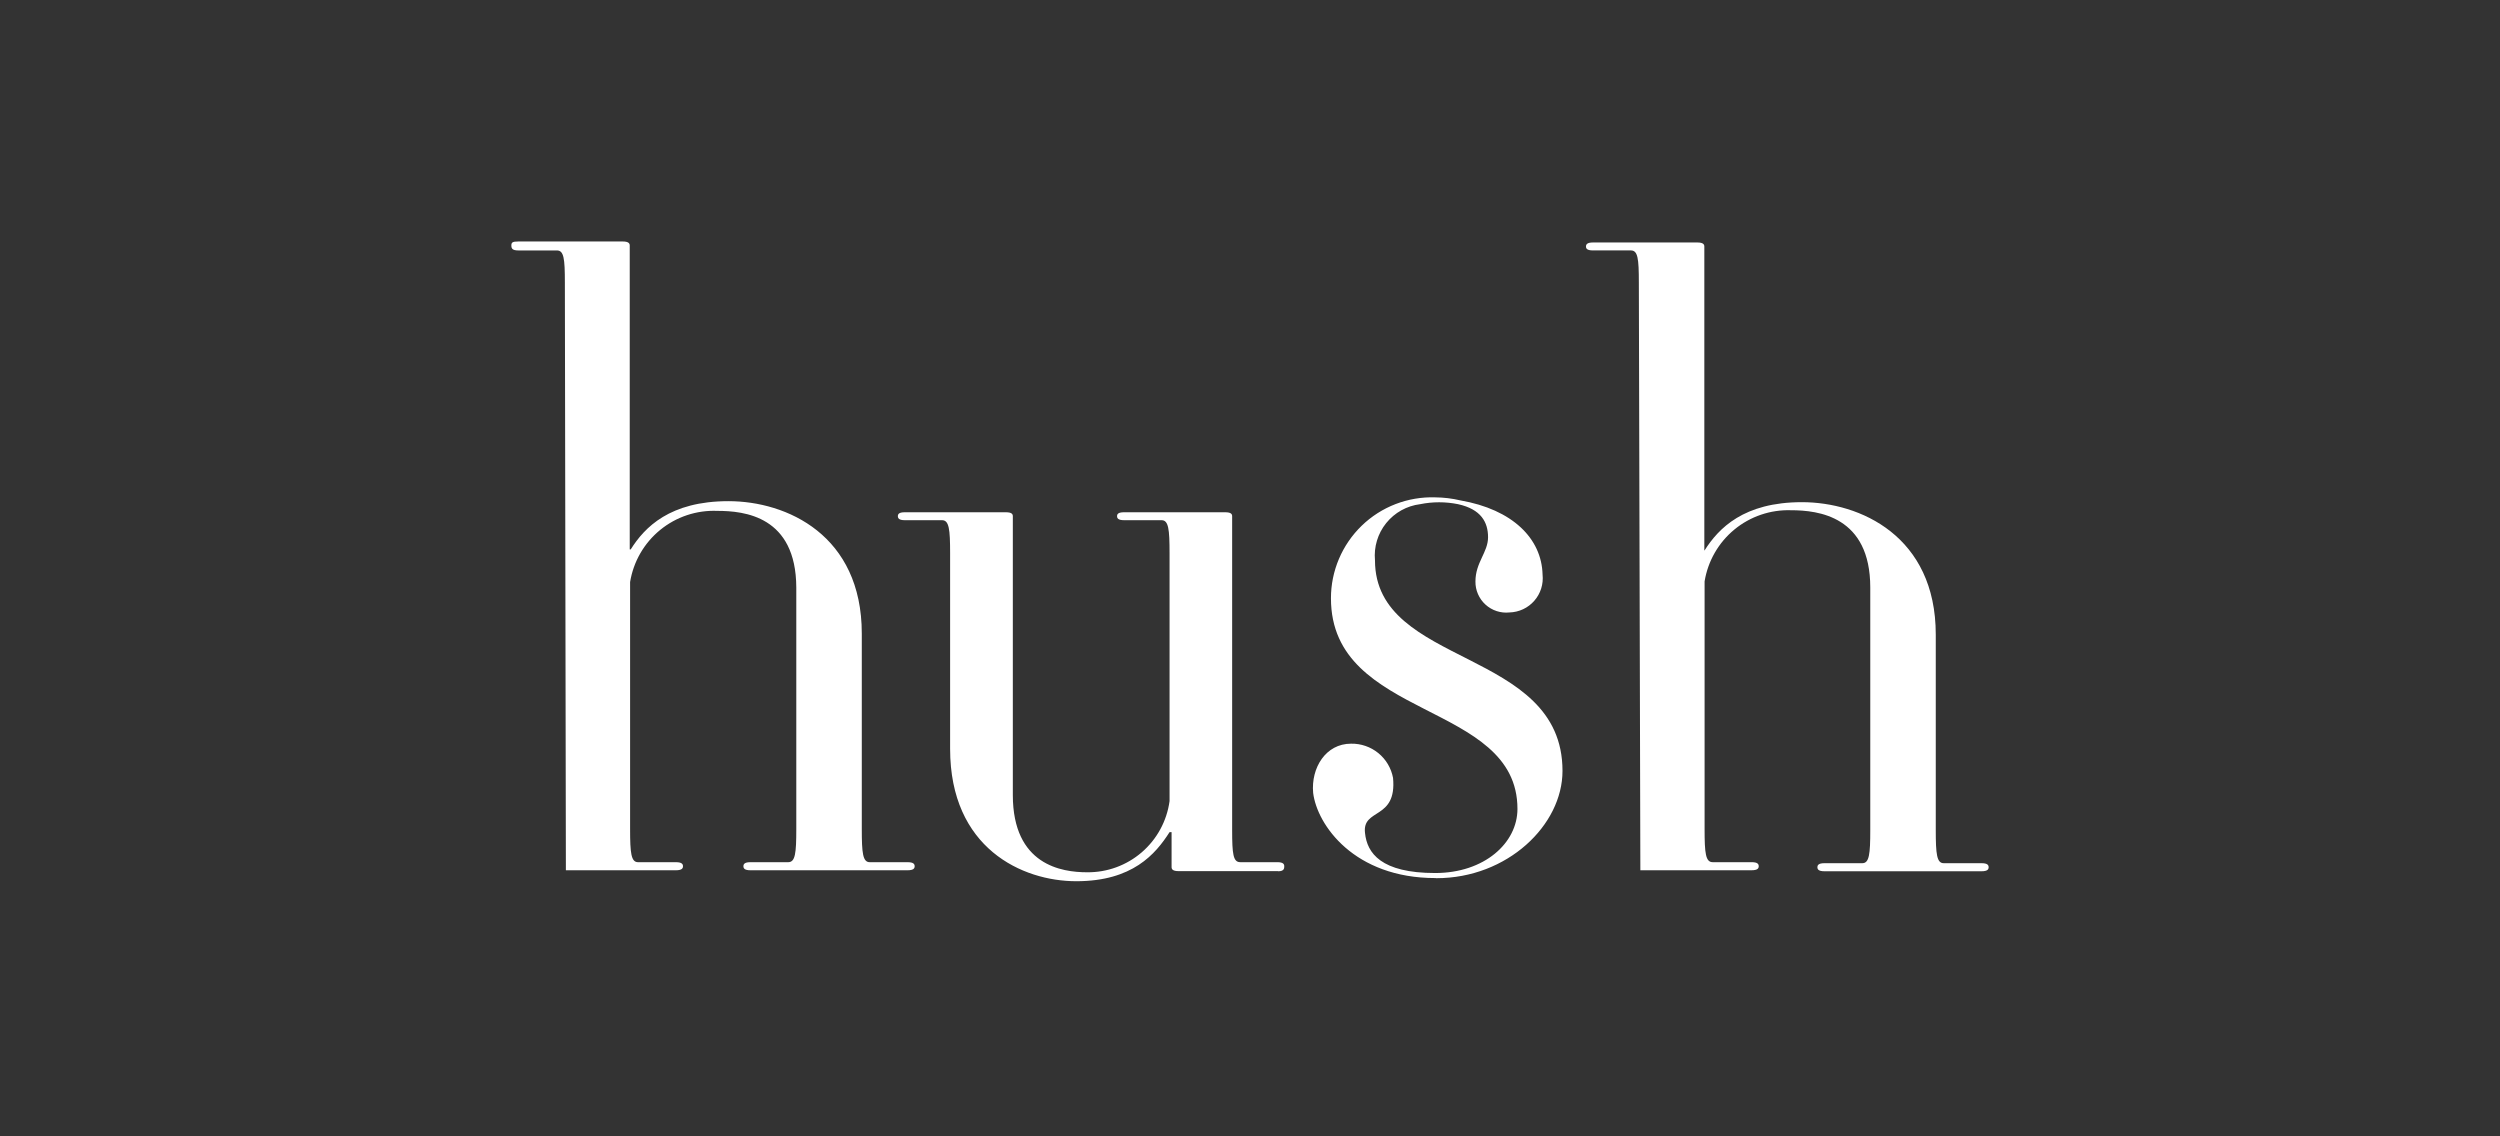
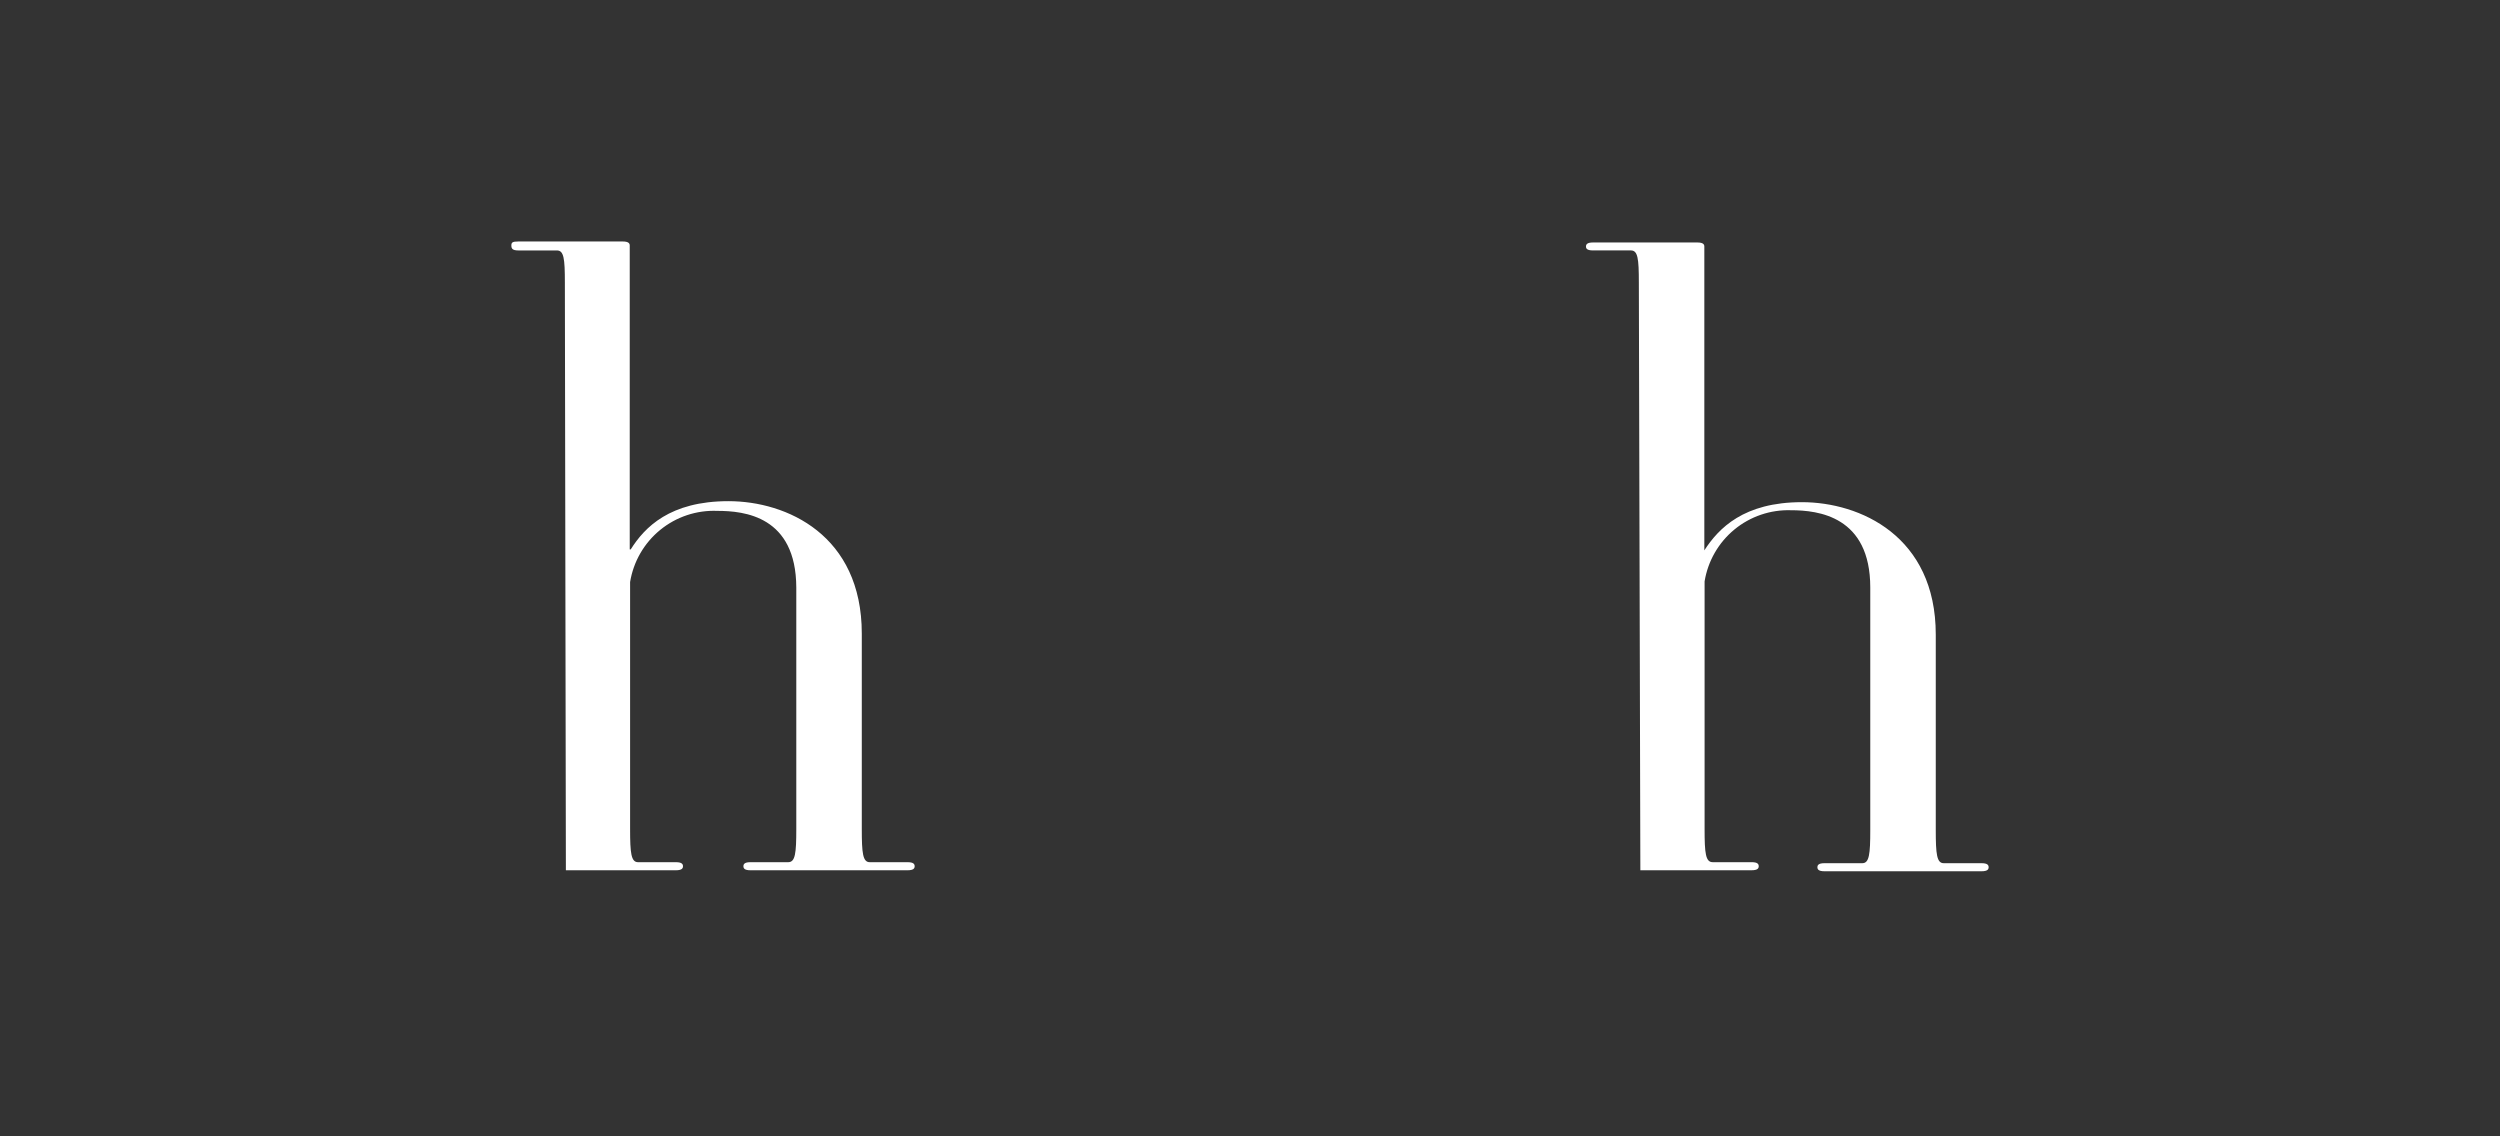
<svg xmlns="http://www.w3.org/2000/svg" width="176" height="80" viewBox="0 0 176 80" fill="none">
  <rect x="0" y="0" width="176" height="80" fill="#333333" stroke="none" />
  <path d="M39.767 19.896C39.767 18.199 39.696 17.631 39.207 17.631H36.498C36.071 17.631 36 17.497 36 17.284C36 17.071 36.071 17 36.498 17H43.835C44.262 17 44.333 17.142 44.333 17.284V38.676H44.404C45.381 37.121 47.158 35.282 51.28 35.282C55.402 35.282 60.67 37.681 60.67 44.601V58.371C60.67 60.068 60.741 60.698 61.229 60.698H63.894C64.321 60.698 64.392 60.84 64.392 60.983C64.392 61.125 64.321 61.267 63.894 61.267H52.825C52.408 61.267 52.337 61.125 52.337 60.983C52.337 60.84 52.408 60.698 52.825 60.698H55.491C55.988 60.698 56.059 60.068 56.059 58.371V41.359C56.041 36.34 52.408 35.966 50.498 35.966C49.039 35.906 47.609 36.383 46.478 37.306C45.346 38.23 44.593 39.535 44.359 40.977V58.371C44.359 60.068 44.431 60.698 44.919 60.698H47.584C48.011 60.698 48.082 60.84 48.082 60.983C48.082 61.125 48.011 61.267 47.584 61.267H39.838L39.767 19.896Z" fill="white" />
-   <path d="M115.375 19.895C115.375 18.198 115.304 17.63 114.815 17.63H112.15C111.724 17.63 111.653 17.497 111.653 17.355C111.653 17.212 111.724 17.07 112.15 17.07H119.488C119.914 17.07 119.985 17.212 119.985 17.355V38.746H120.003C120.989 37.192 122.757 35.353 126.852 35.353C130.948 35.353 136.278 37.742 136.278 44.672V58.441C136.278 60.129 136.349 60.769 136.837 60.769H139.503C139.929 60.769 140 60.911 140 61.053C140 61.195 139.929 61.337 139.503 61.337H128.443C128.016 61.337 127.945 61.195 127.945 61.053C127.945 60.911 128.016 60.769 128.443 60.769H131.108C131.596 60.769 131.667 60.129 131.667 58.441V41.358C131.667 36.339 127.998 35.921 126.088 35.921C124.638 35.874 123.221 36.357 122.101 37.279C120.981 38.201 120.236 39.5 120.003 40.932V58.37C120.003 60.067 120.074 60.697 120.572 60.697H123.317C123.743 60.697 123.814 60.84 123.814 60.982C123.814 61.124 123.743 61.266 123.317 61.266H115.481L115.375 19.895Z" fill="white" />
-   <path d="M101.117 61.825C106.127 61.825 110 58.085 110 54.274C110 45.586 96.799 46.998 96.799 39.447C96.711 38.504 96.994 37.564 97.588 36.826C98.182 36.088 99.04 35.61 99.98 35.494C100.859 35.316 101.765 35.316 102.645 35.494C104.27 35.85 104.759 36.765 104.759 37.822C104.759 38.879 103.871 39.598 103.871 40.931C103.866 41.238 103.927 41.542 104.049 41.823C104.171 42.105 104.351 42.357 104.578 42.563C104.805 42.77 105.073 42.926 105.364 43.021C105.656 43.117 105.964 43.149 106.269 43.116C106.601 43.107 106.928 43.029 107.229 42.888C107.53 42.746 107.798 42.544 108.016 42.293C108.235 42.043 108.399 41.75 108.499 41.433C108.599 41.116 108.632 40.782 108.597 40.451C108.534 37.91 106.482 35.867 102.813 35.228C102.231 35.09 101.635 35.019 101.037 35.014C100.084 34.983 99.135 35.145 98.246 35.488C97.357 35.831 96.546 36.349 95.861 37.013C95.177 37.676 94.633 38.47 94.261 39.347C93.889 40.225 93.698 41.168 93.699 42.121C93.699 50.738 106.829 49.326 106.829 56.948C106.829 59.347 104.501 61.461 101.037 61.461C97.226 61.461 96.24 60.057 96.097 58.645C95.884 56.868 98.354 57.757 98.07 54.763C97.941 54.076 97.574 53.457 97.032 53.016C96.49 52.576 95.81 52.341 95.111 52.355C93.335 52.355 92.286 54.052 92.446 55.82C92.722 58.076 95.333 61.816 101.054 61.816L101.117 61.825ZM89.968 61.328H82.976C82.55 61.328 82.479 61.185 82.479 61.043V58.583H82.337C81.351 60.128 79.725 62.038 75.772 62.038C71.961 62.038 66.888 59.711 66.888 52.719V38.95C66.888 37.262 66.817 36.622 66.32 36.622H63.699C63.282 36.622 63.21 36.48 63.21 36.338C63.21 36.196 63.282 36.063 63.699 36.063H70.806C71.232 36.063 71.303 36.196 71.303 36.338V55.971C71.303 60.91 74.759 61.408 76.527 61.408C77.94 61.425 79.31 60.925 80.38 60.002C81.45 59.08 82.146 57.797 82.337 56.397V38.95C82.337 37.262 82.266 36.622 81.777 36.622H79.139C78.712 36.622 78.641 36.48 78.641 36.338C78.641 36.196 78.712 36.063 79.139 36.063H86.246C86.672 36.063 86.743 36.196 86.743 36.338V58.441C86.743 60.128 86.814 60.697 87.312 60.697H89.923C90.341 60.697 90.412 60.839 90.412 60.981C90.412 61.123 90.412 61.337 89.986 61.337" fill="white" />
+   <path d="M115.375 19.895C115.375 18.198 115.304 17.63 114.815 17.63H112.15C111.724 17.63 111.653 17.497 111.653 17.355C111.653 17.212 111.724 17.07 112.15 17.07H119.488C119.914 17.07 119.985 17.212 119.985 17.355V38.746C120.989 37.192 122.757 35.353 126.852 35.353C130.948 35.353 136.278 37.742 136.278 44.672V58.441C136.278 60.129 136.349 60.769 136.837 60.769H139.503C139.929 60.769 140 60.911 140 61.053C140 61.195 139.929 61.337 139.503 61.337H128.443C128.016 61.337 127.945 61.195 127.945 61.053C127.945 60.911 128.016 60.769 128.443 60.769H131.108C131.596 60.769 131.667 60.129 131.667 58.441V41.358C131.667 36.339 127.998 35.921 126.088 35.921C124.638 35.874 123.221 36.357 122.101 37.279C120.981 38.201 120.236 39.5 120.003 40.932V58.37C120.003 60.067 120.074 60.697 120.572 60.697H123.317C123.743 60.697 123.814 60.84 123.814 60.982C123.814 61.124 123.743 61.266 123.317 61.266H115.481L115.375 19.895Z" fill="white" />
</svg>